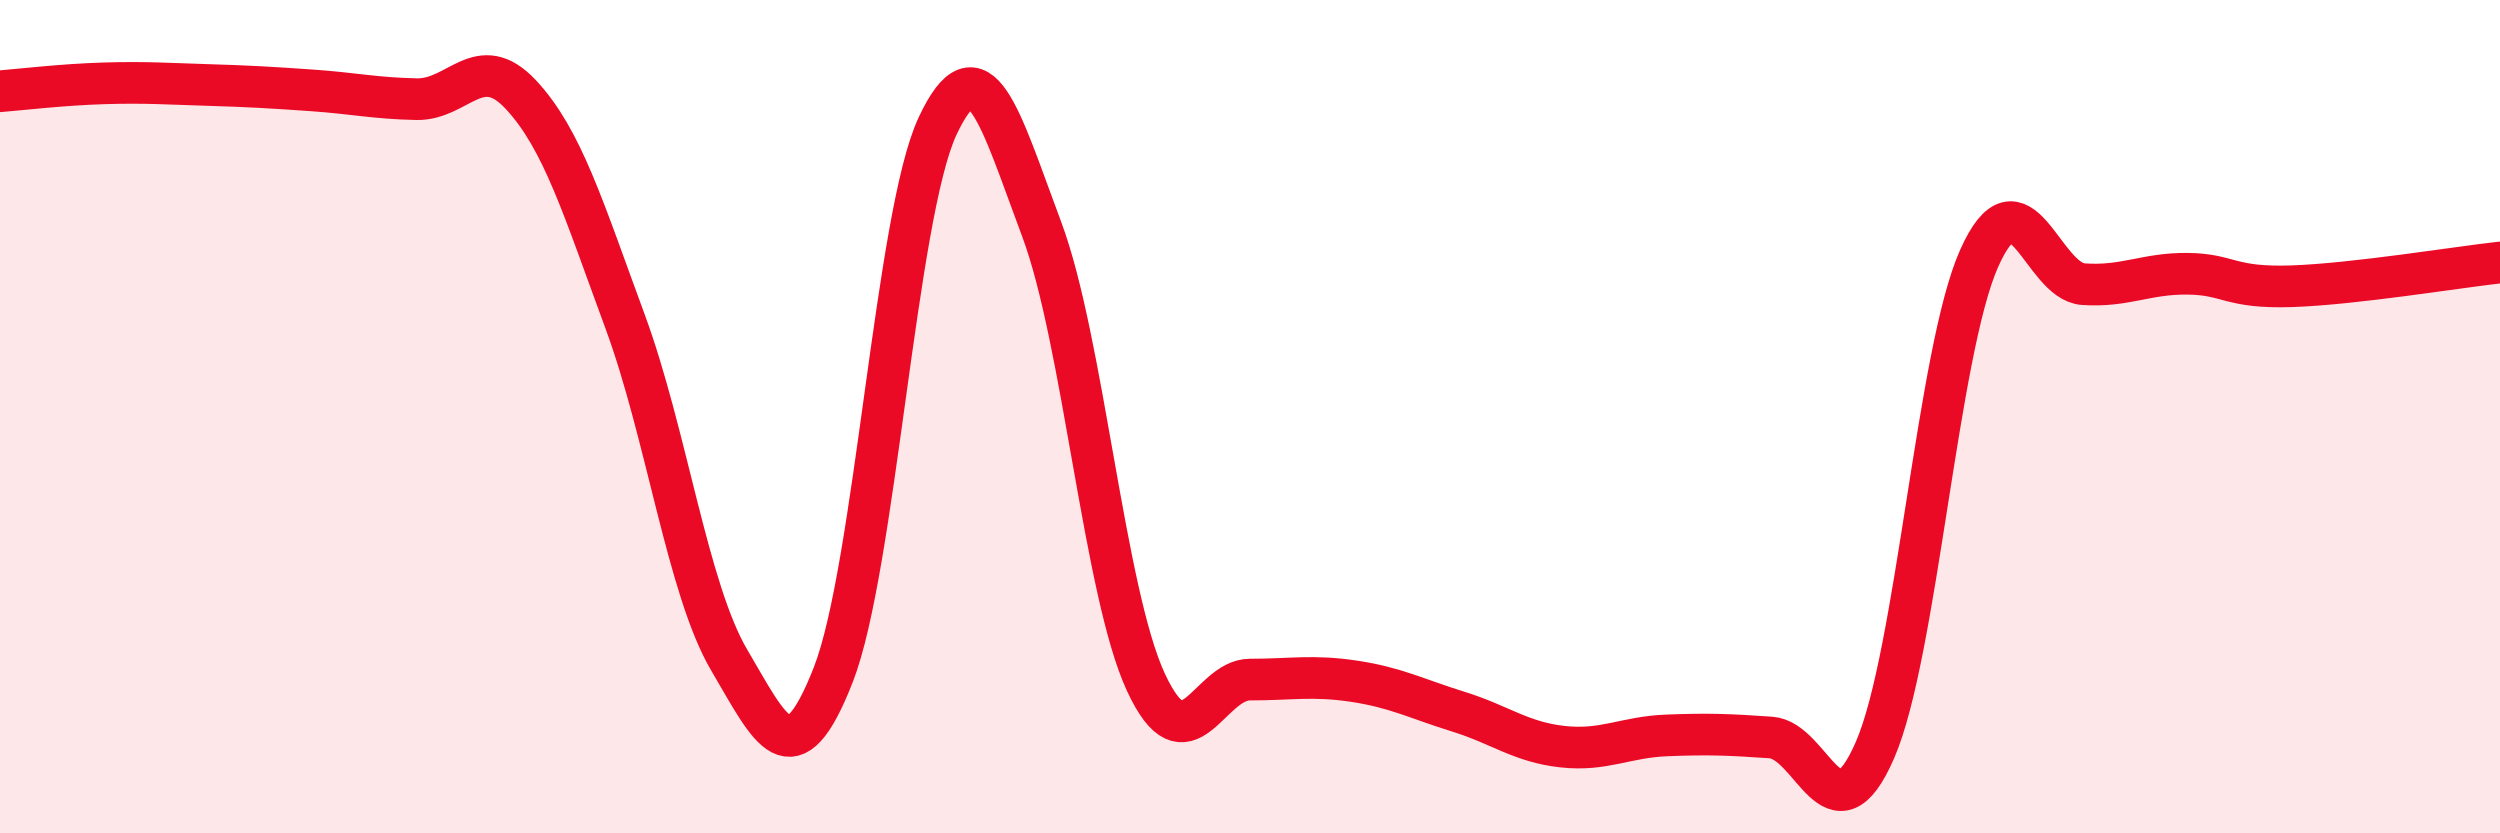
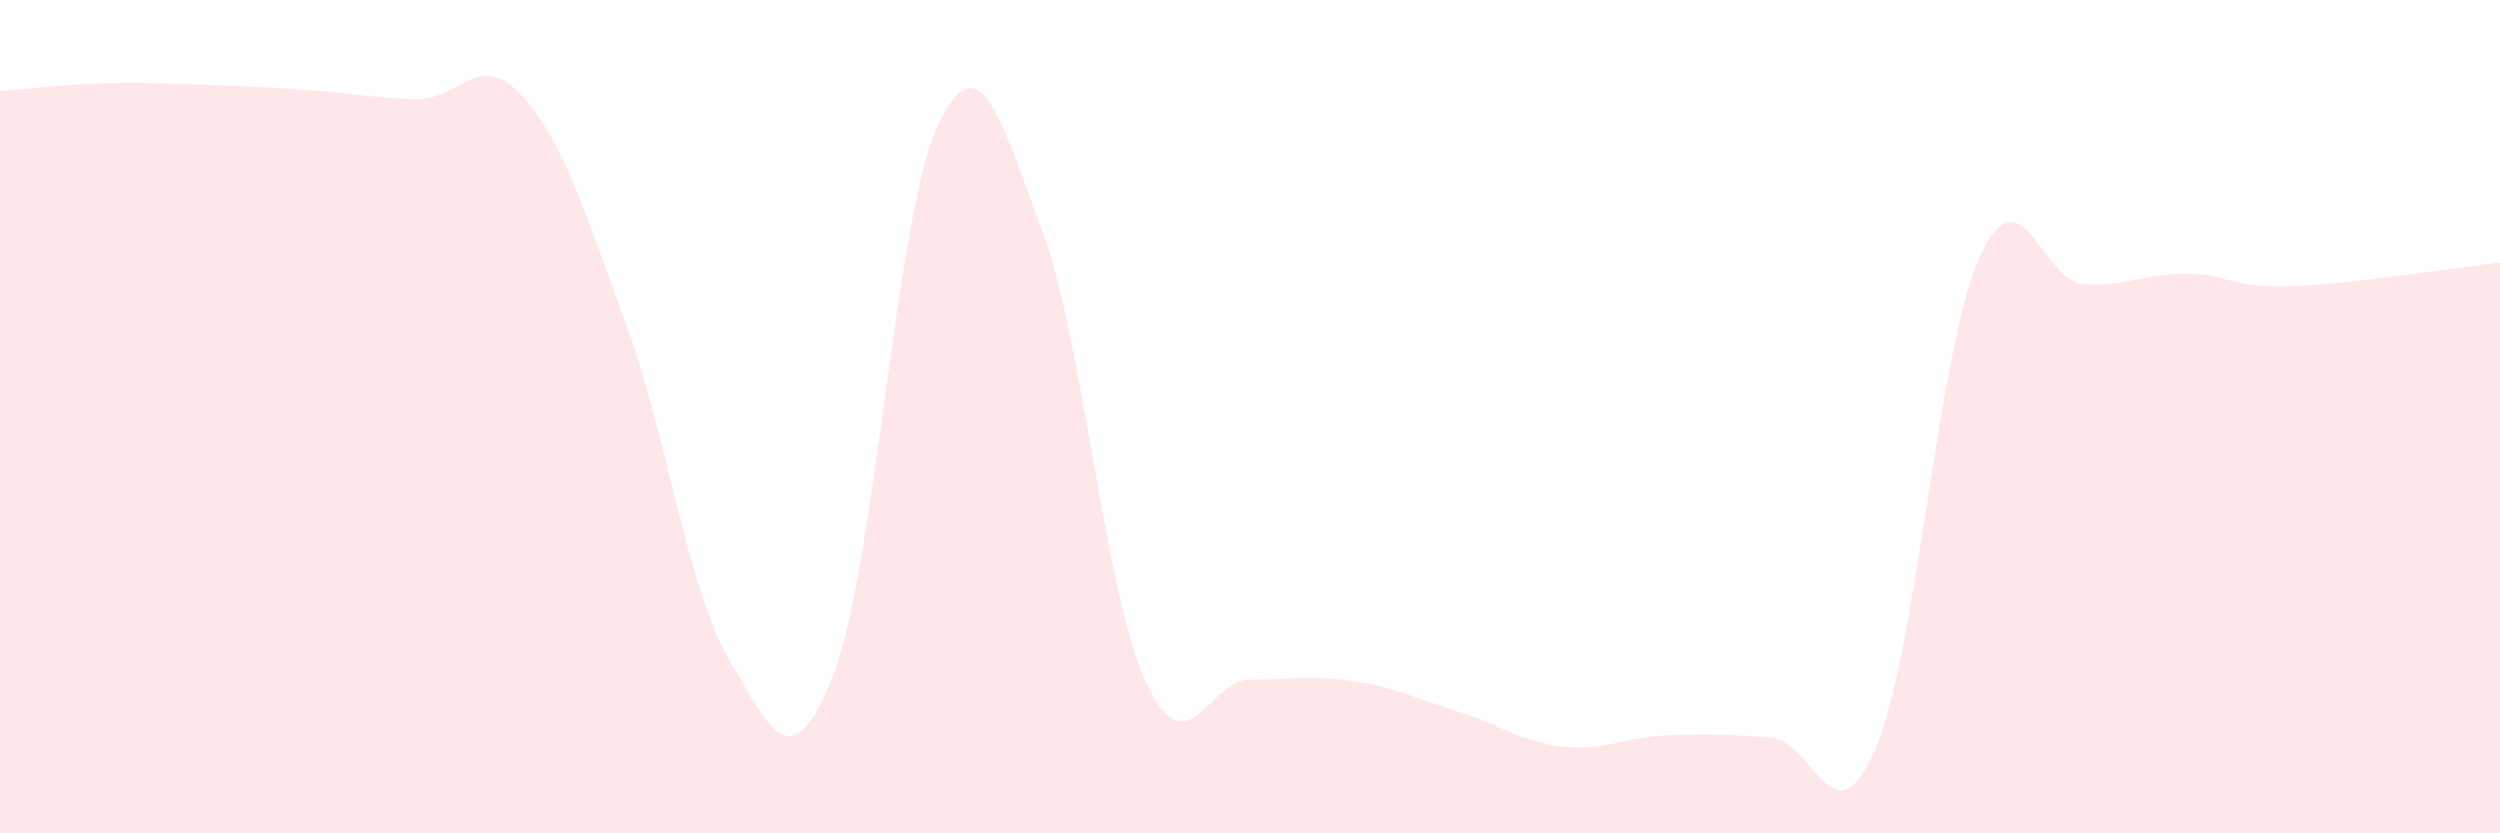
<svg xmlns="http://www.w3.org/2000/svg" width="60" height="20" viewBox="0 0 60 20">
  <path d="M 0,2.19 C 0.5,2.15 1.5,2.03 2.5,2 C 3.5,1.97 4,2.01 5,2.04 C 6,2.07 6.5,2.1 7.5,2.17 C 8.5,2.24 9,2.36 10,2.38 C 11,2.4 11.5,1.2 12.5,2.27 C 13.5,3.34 14,5 15,7.71 C 16,10.42 16.5,14.14 17.5,15.84 C 18.5,17.54 19,18.75 20,16.19 C 21,13.63 21.5,5.17 22.5,3.03 C 23.5,0.89 24,2.83 25,5.5 C 26,8.17 26.5,14.21 27.5,16.37 C 28.5,18.53 29,16.31 30,16.31 C 31,16.31 31.5,16.2 32.5,16.35 C 33.5,16.5 34,16.77 35,17.08 C 36,17.39 36.5,17.81 37.5,17.92 C 38.5,18.03 39,17.69 40,17.65 C 41,17.61 41.5,17.63 42.5,17.7 C 43.5,17.77 44,20.3 45,18 C 46,15.7 46.5,8.44 47.5,6.2 C 48.5,3.96 49,6.75 50,6.82 C 51,6.89 51.5,6.56 52.5,6.57 C 53.5,6.58 53.5,6.92 55,6.87 C 56.5,6.82 59,6.41 60,6.3L60 20L0 20Z" fill="#EB0A25" opacity="0.1" stroke-linecap="round" stroke-linejoin="round" />
-   <path d="M 0,2.19 C 0.5,2.15 1.5,2.03 2.5,2 C 3.5,1.97 4,2.01 5,2.04 C 6,2.07 6.5,2.1 7.5,2.17 C 8.5,2.24 9,2.36 10,2.38 C 11,2.4 11.5,1.2 12.5,2.27 C 13.5,3.34 14,5 15,7.71 C 16,10.42 16.5,14.14 17.5,15.84 C 18.5,17.54 19,18.75 20,16.19 C 21,13.63 21.5,5.17 22.5,3.03 C 23.5,0.89 24,2.83 25,5.5 C 26,8.17 26.5,14.21 27.5,16.37 C 28.5,18.53 29,16.31 30,16.31 C 31,16.31 31.5,16.2 32.5,16.35 C 33.5,16.5 34,16.77 35,17.08 C 36,17.39 36.5,17.81 37.5,17.92 C 38.5,18.03 39,17.69 40,17.65 C 41,17.61 41.5,17.63 42.5,17.7 C 43.5,17.77 44,20.3 45,18 C 46,15.7 46.5,8.44 47.5,6.2 C 48.5,3.96 49,6.75 50,6.82 C 51,6.89 51.5,6.56 52.5,6.57 C 53.5,6.58 53.5,6.92 55,6.87 C 56.5,6.82 59,6.41 60,6.3" stroke="#EB0A25" stroke-width="1" fill="none" stroke-linecap="round" stroke-linejoin="round" />
</svg>